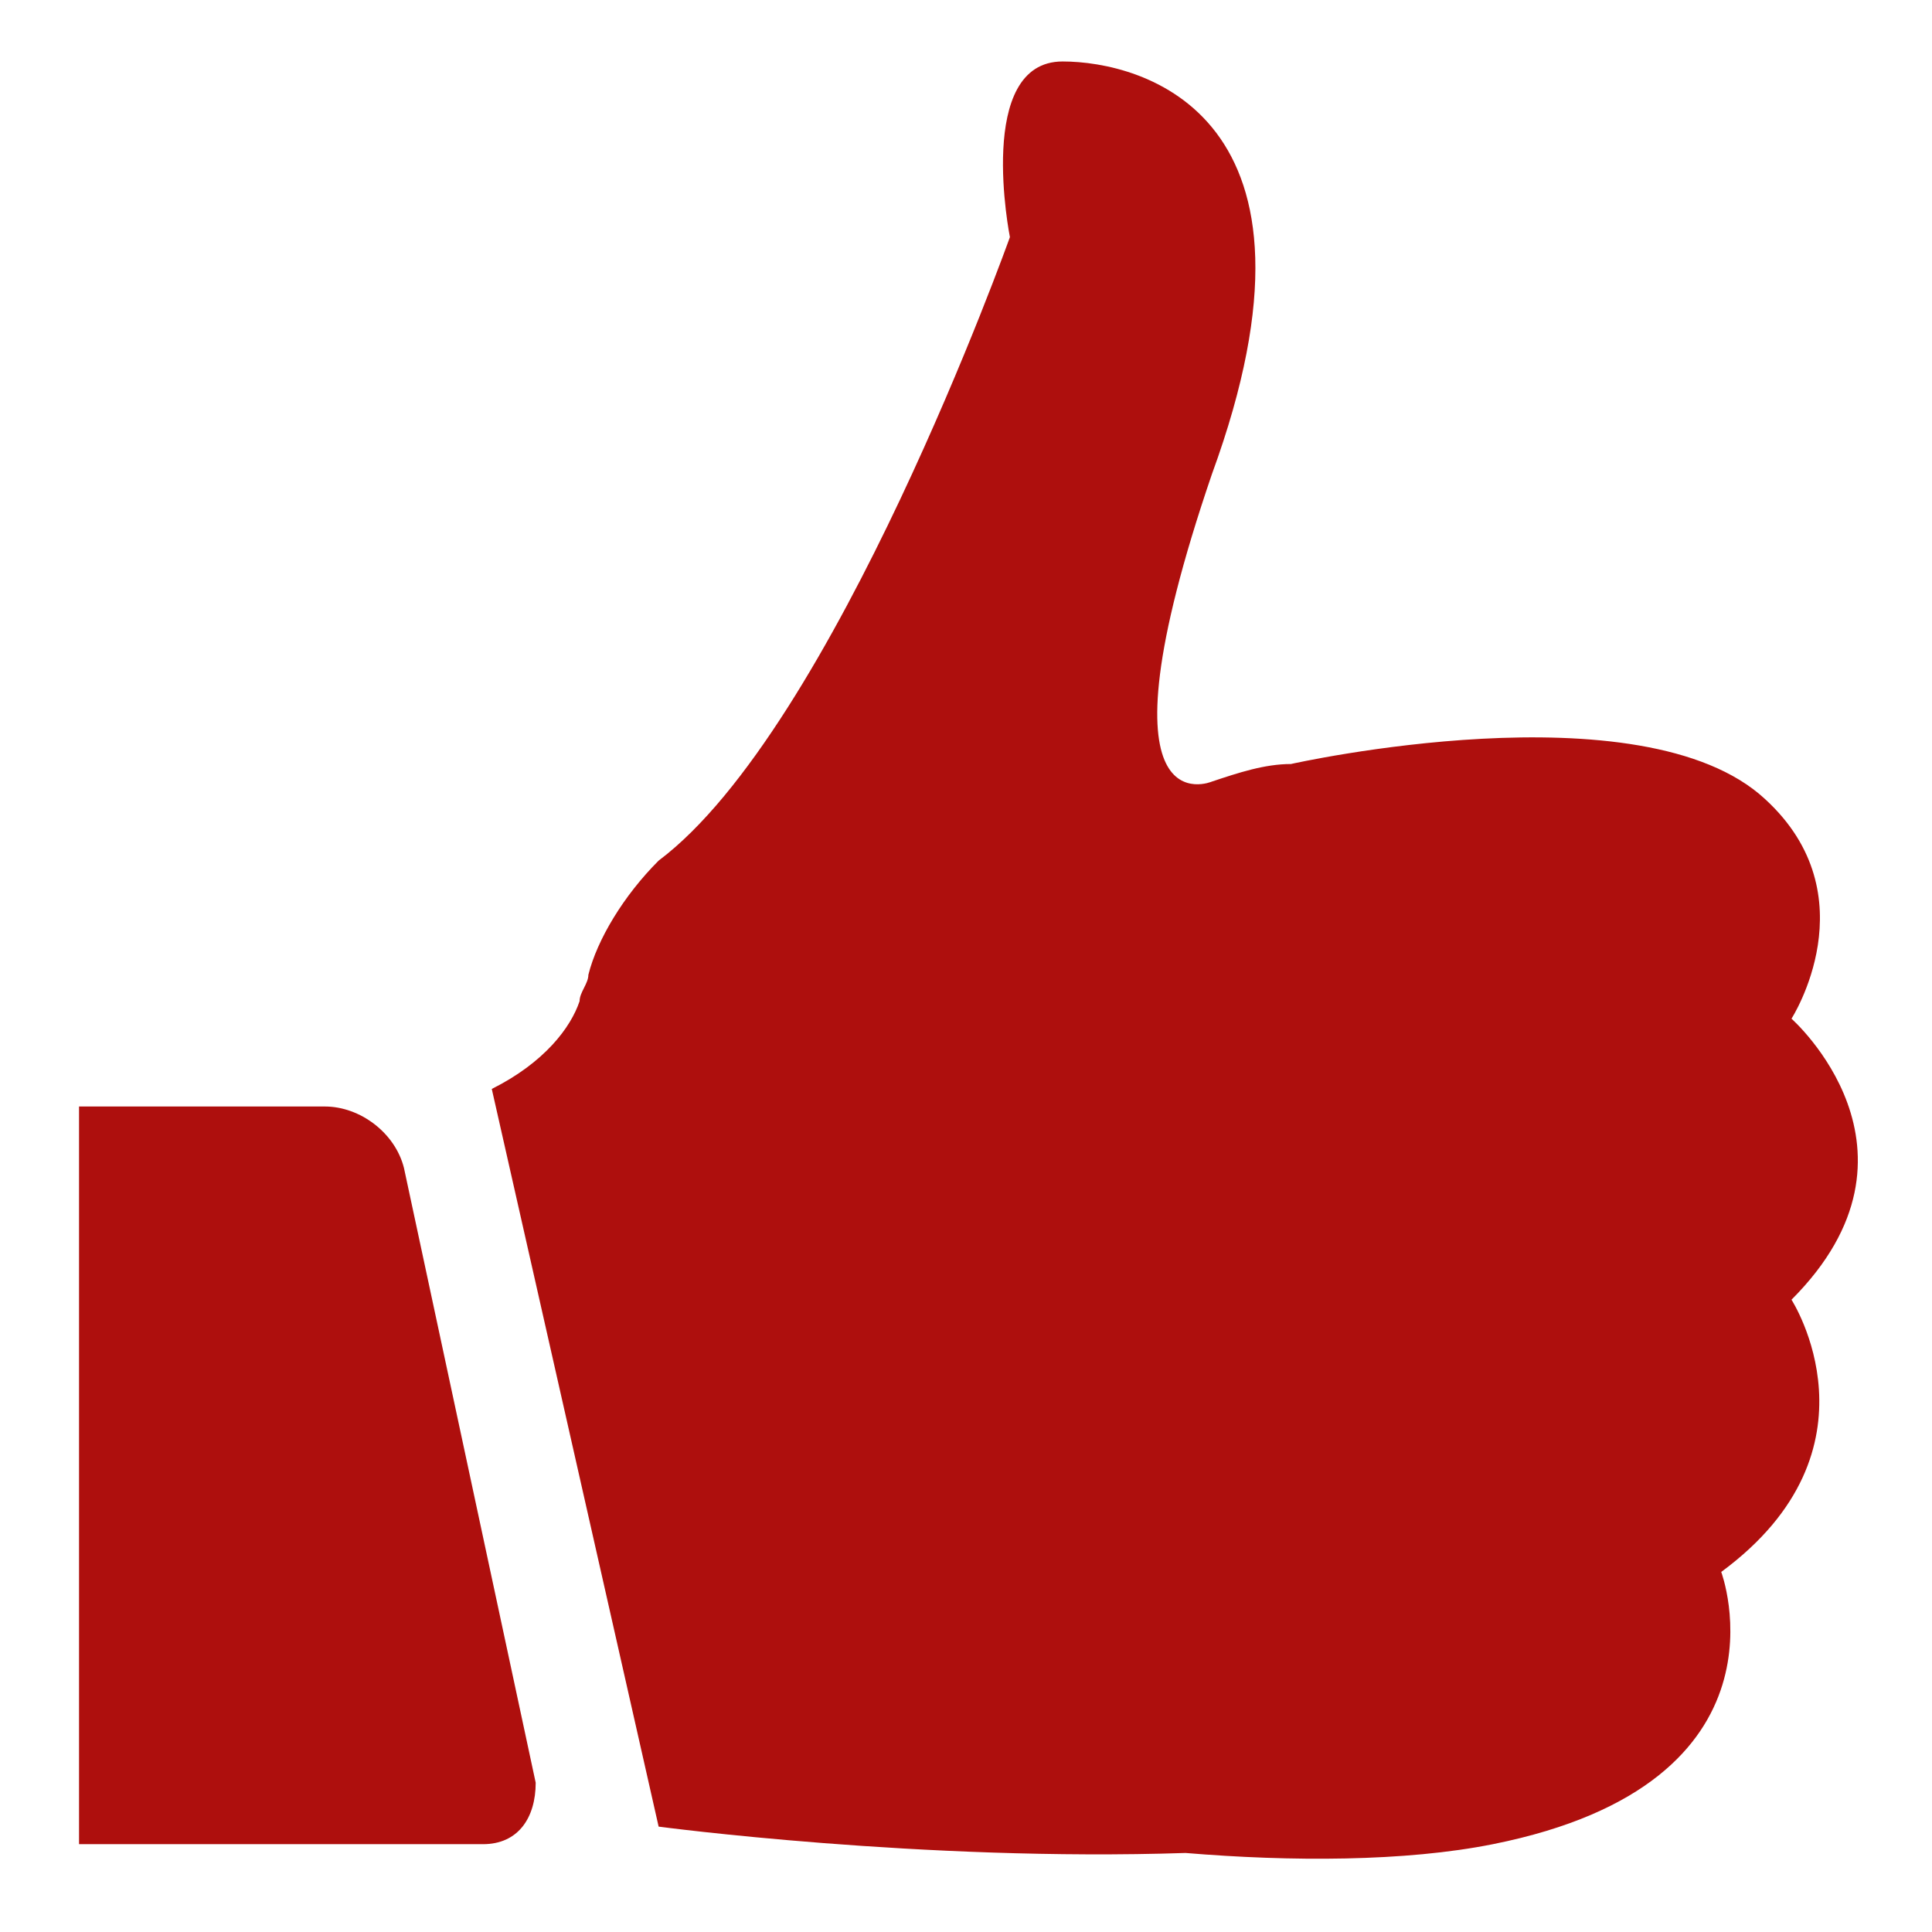
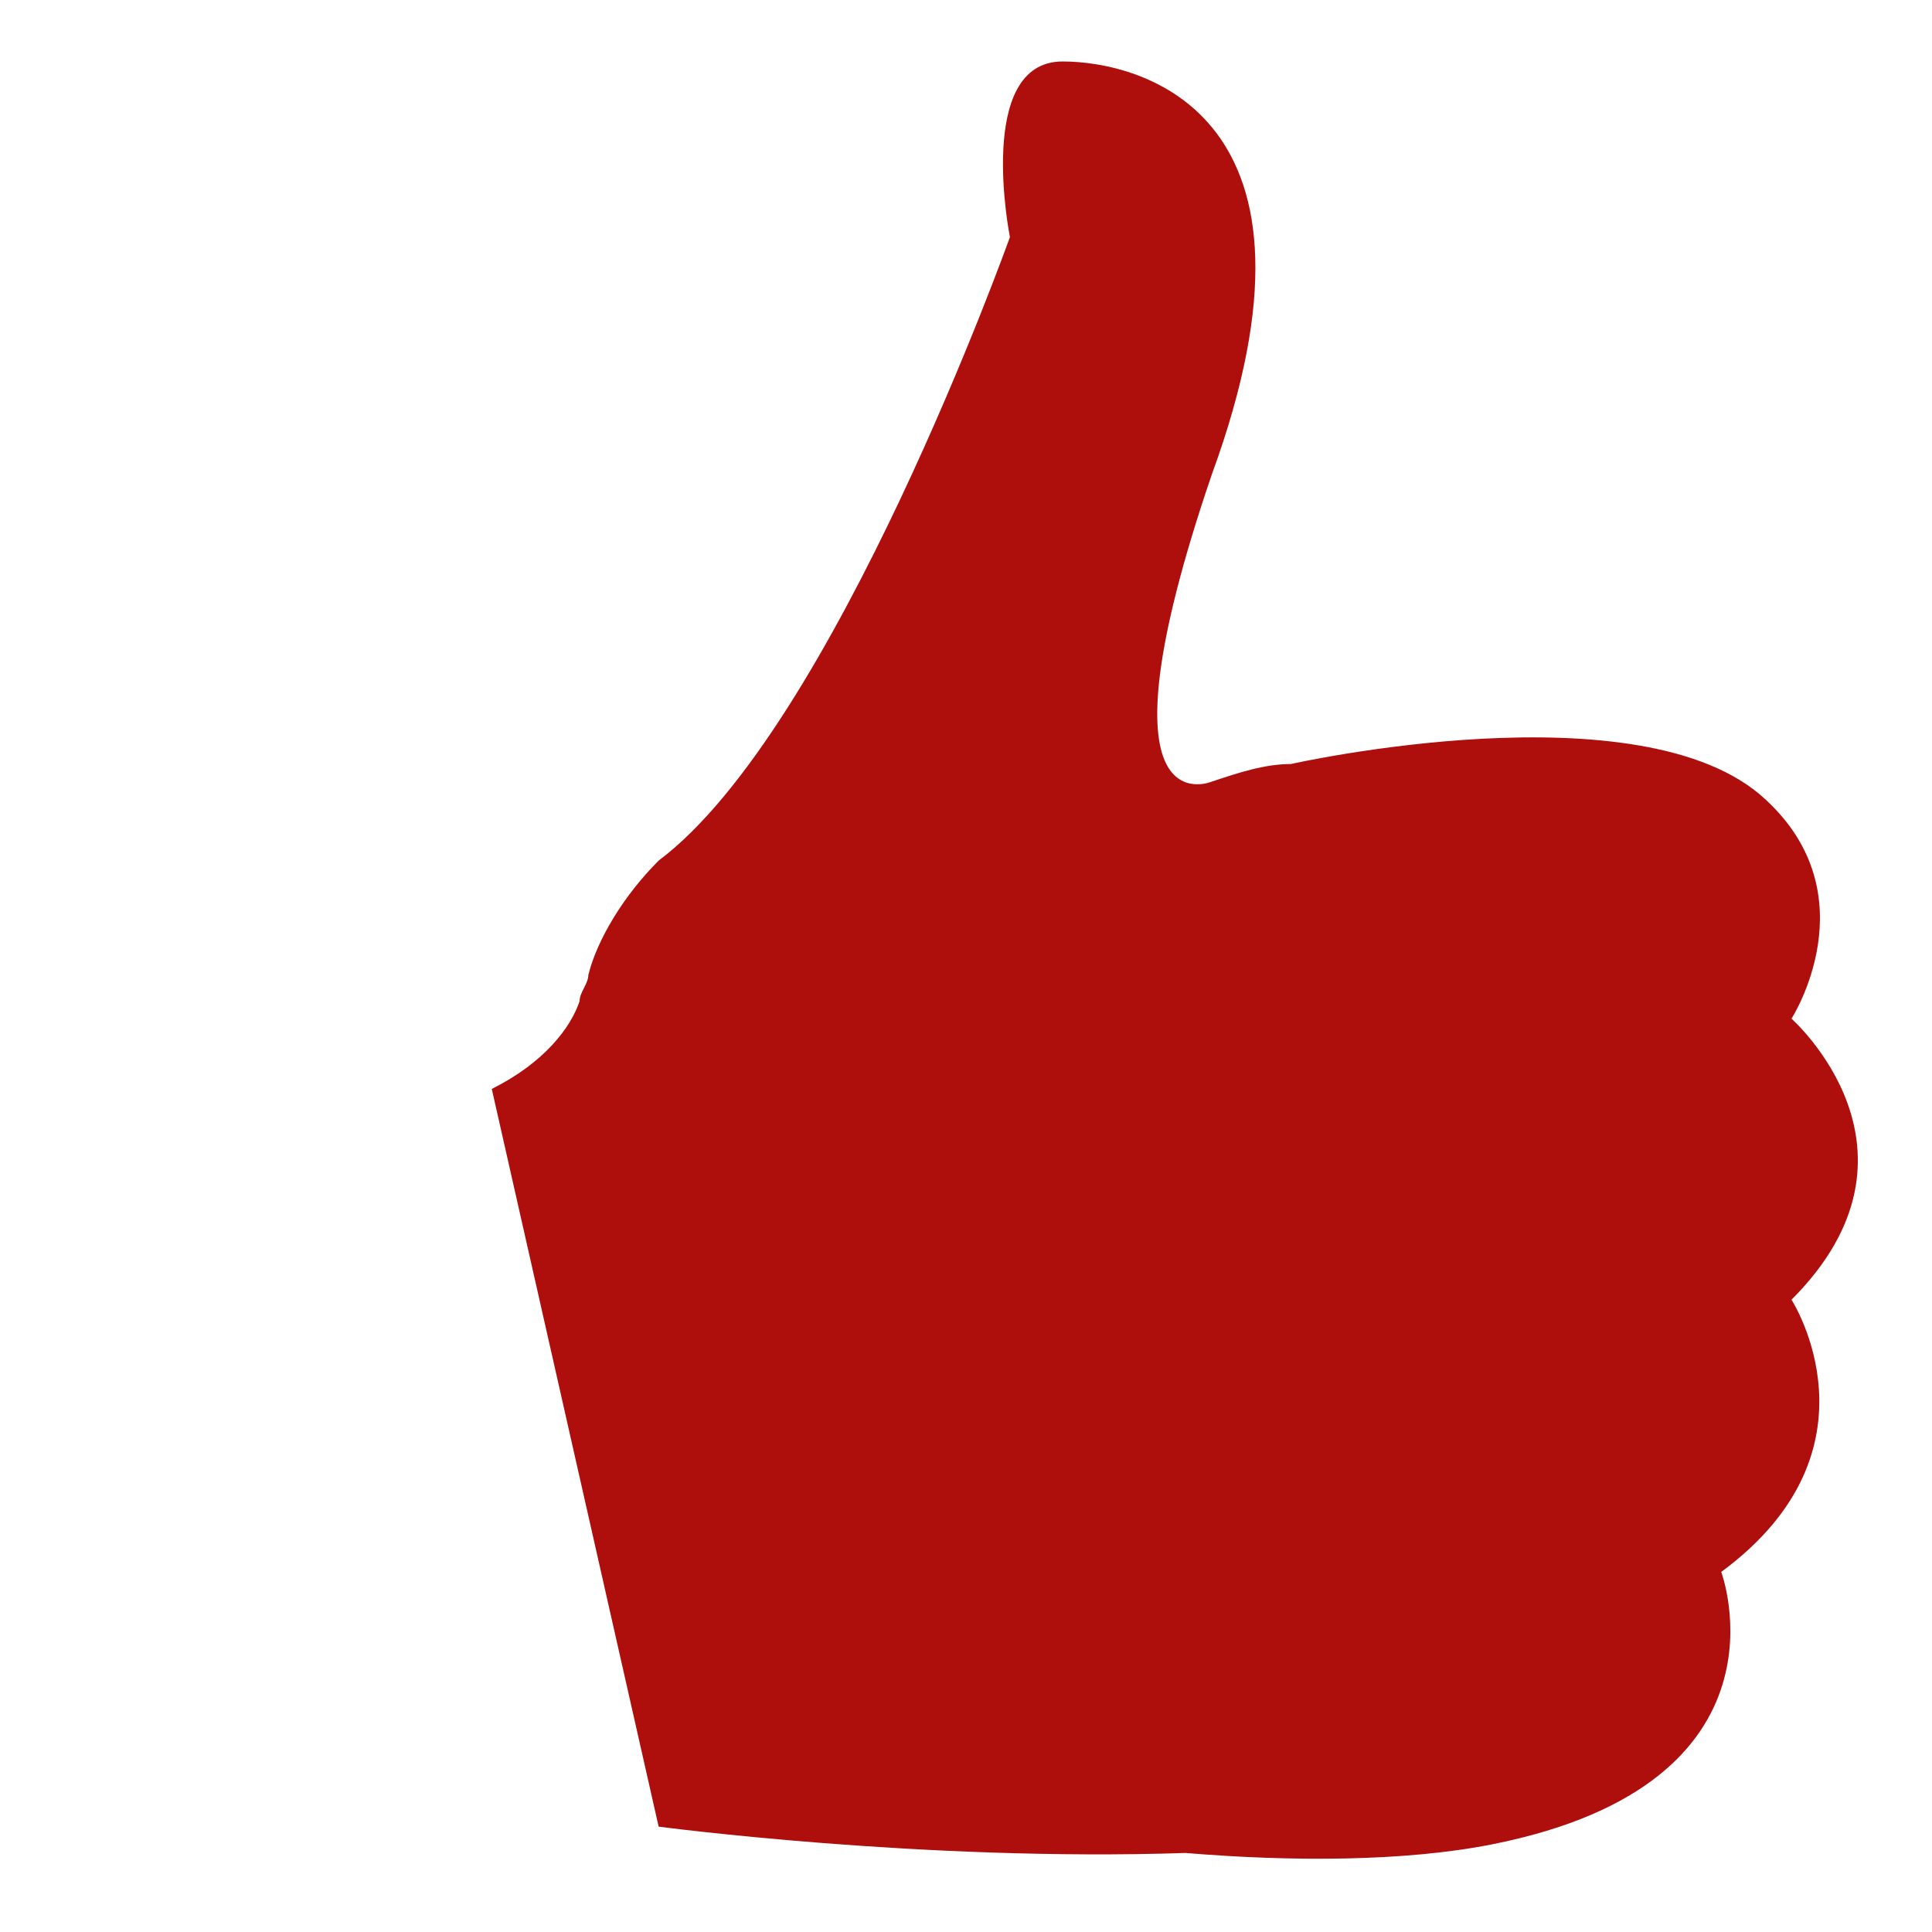
<svg xmlns="http://www.w3.org/2000/svg" version="1.1" id="Capa_1" x="0px" y="0px" viewBox="0 0 22 22" style="enable-background:new 0 0 22 22;" xml:space="preserve">
  <style type="text/css">
	.st0{fill:#AE0F0D;}
</style>
  <g>
    <g>
      <path class="st0" d="M12.1,0.7c-1,0-0.6,2-0.6,2s-2,5.6-4,7.1c-0.4,0.4-0.7,0.9-0.8,1.3l0,0l0,0c0,0.1-0.1,0.2-0.1,0.3    c-0.1,0.3-0.4,0.7-1,1l1.9,8.4c0,0,3,0.4,6,0.3c1.2,0.1,2.5,0.1,3.5-0.1c3.5-0.7,2.6-3.1,2.6-3.1c1.9-1.4,0.8-3.1,0.8-3.1    c1.7-1.7,0-3.2,0-3.2s0.9-1.4-0.3-2.5c-1.4-1.3-5.4-0.4-5.4-0.4l0,0c-0.3,0-0.6,0.1-0.9,0.2c0,0-1.4,0.6,0-3.5    C15.3,1.3,13,0.7,12.1,0.7z" />
-       <path class="st0" d="M6.1,20.3l-1.5-7c-0.1-0.4-0.5-0.7-0.9-0.7H0.9l0,8.4h4.6C5.9,21,6.1,20.7,6.1,20.3z" />
    </g>
  </g>
</svg>